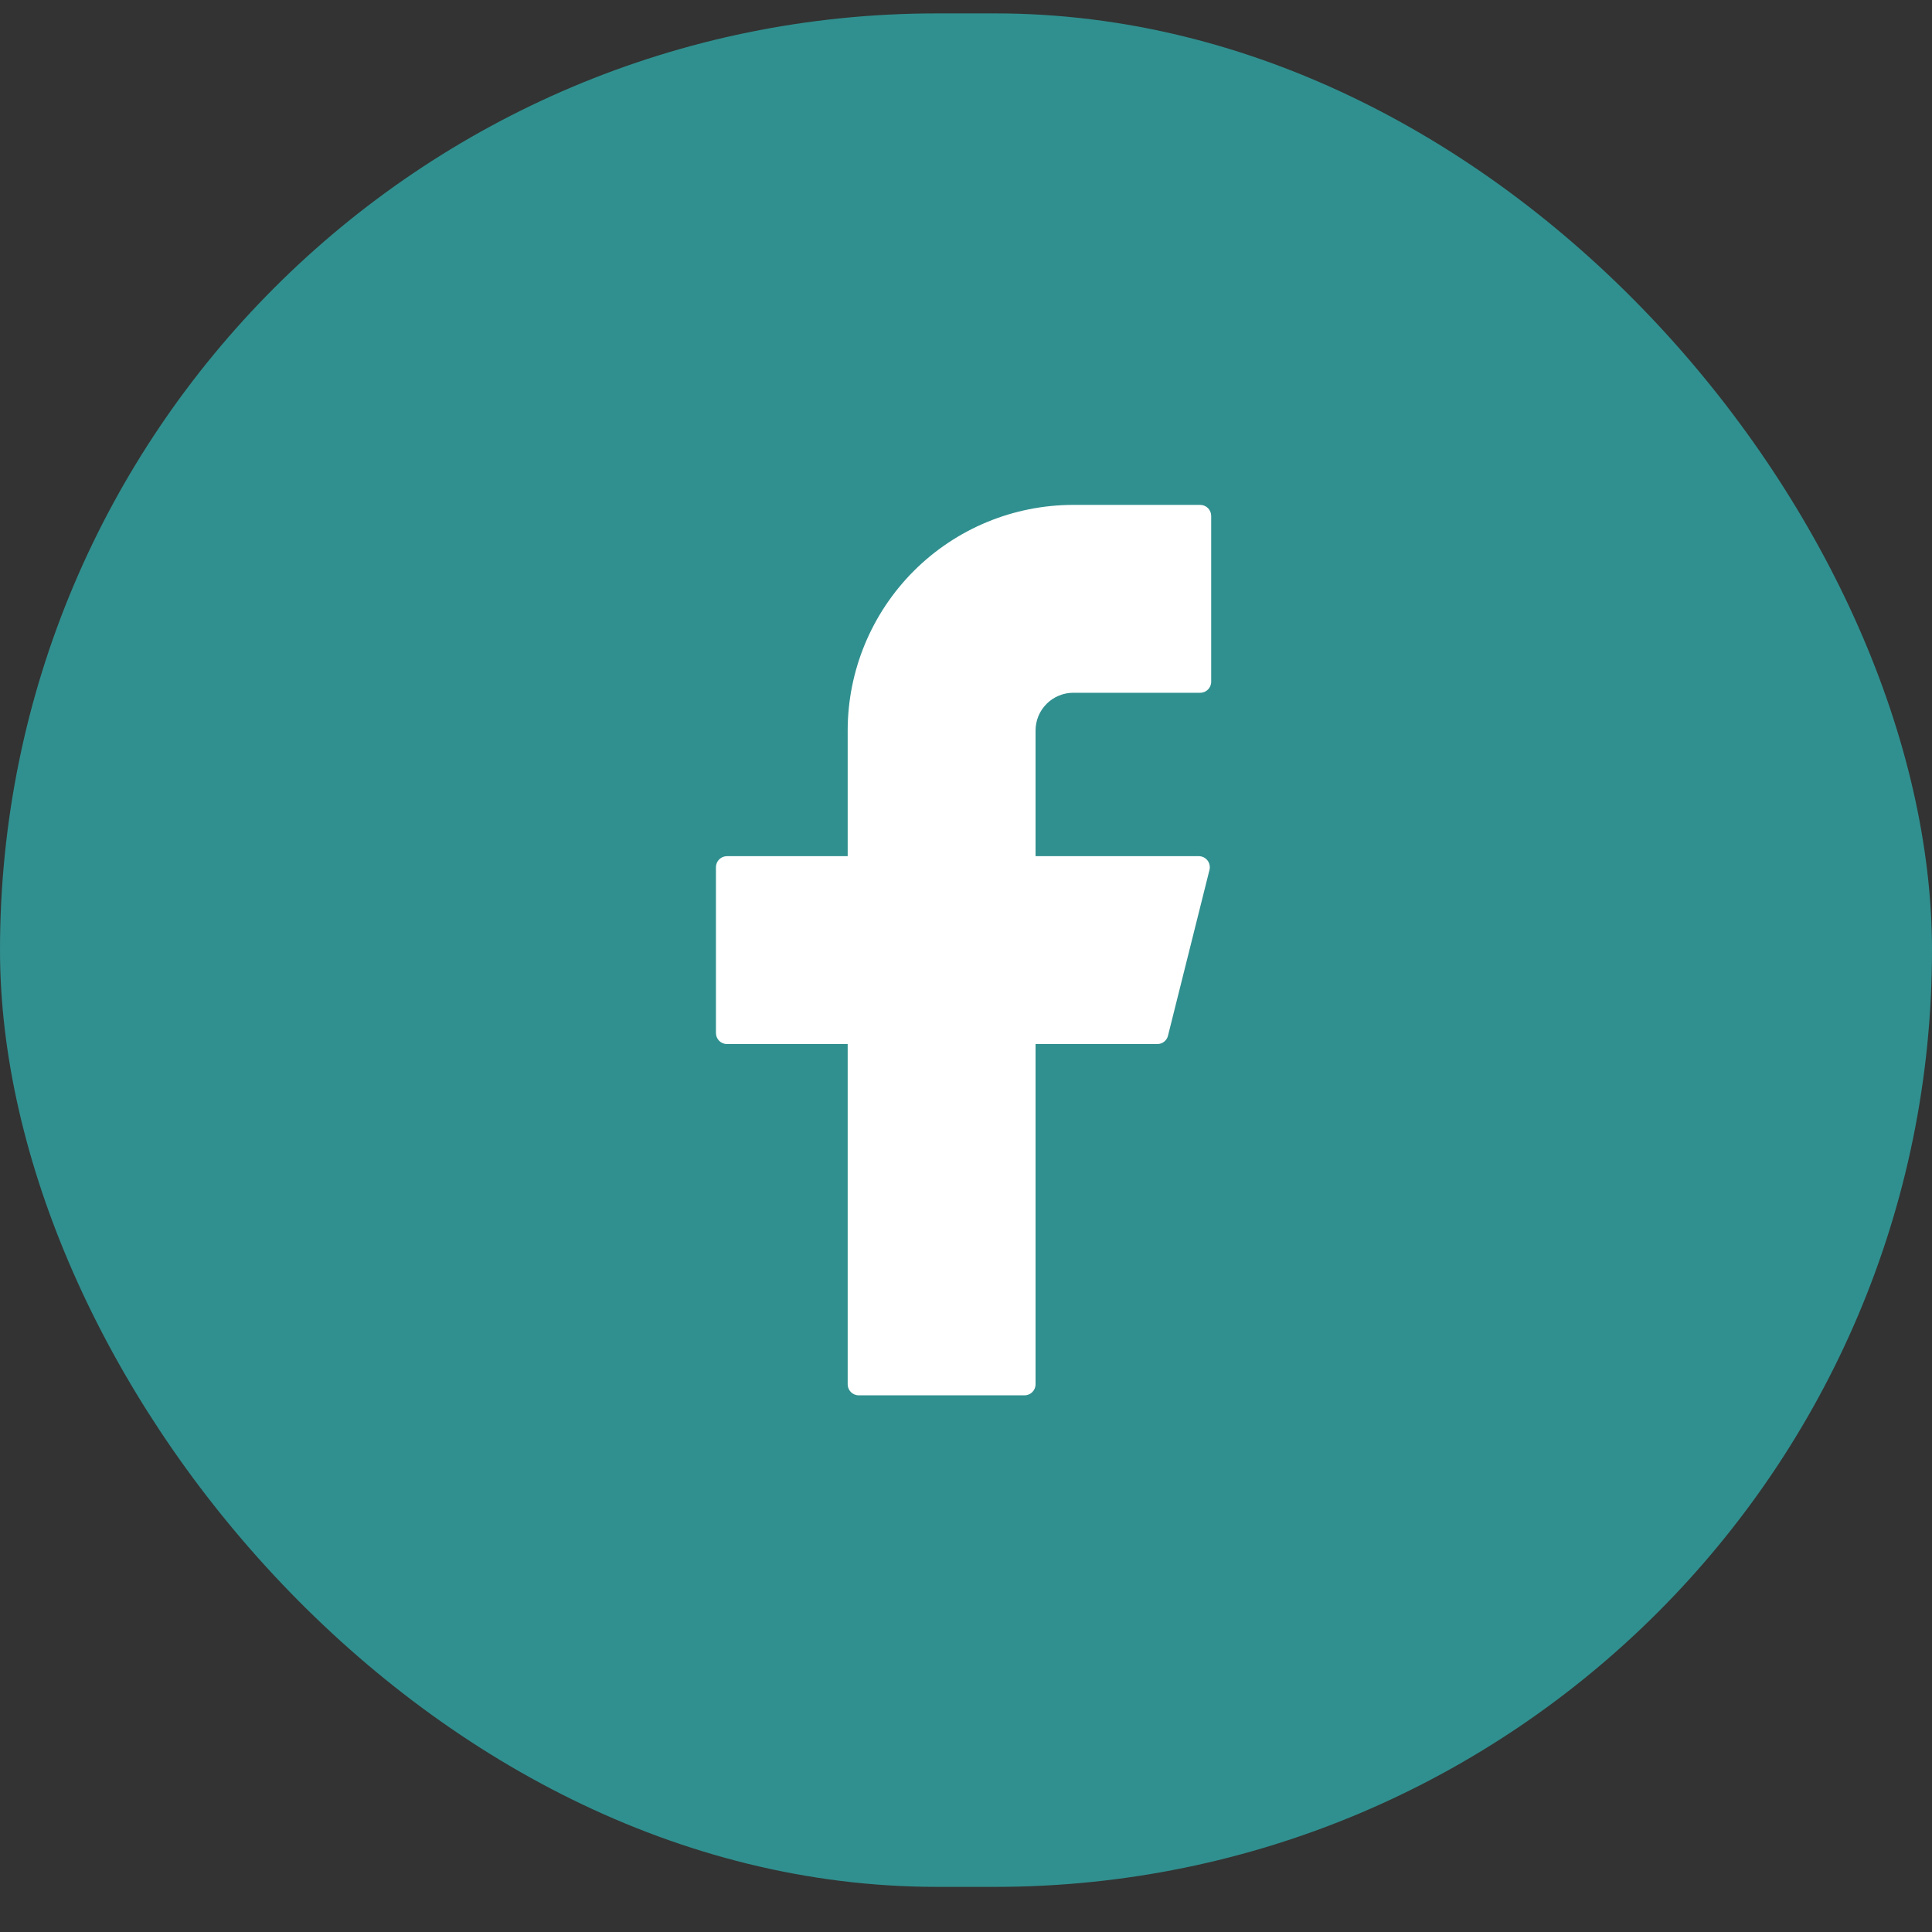
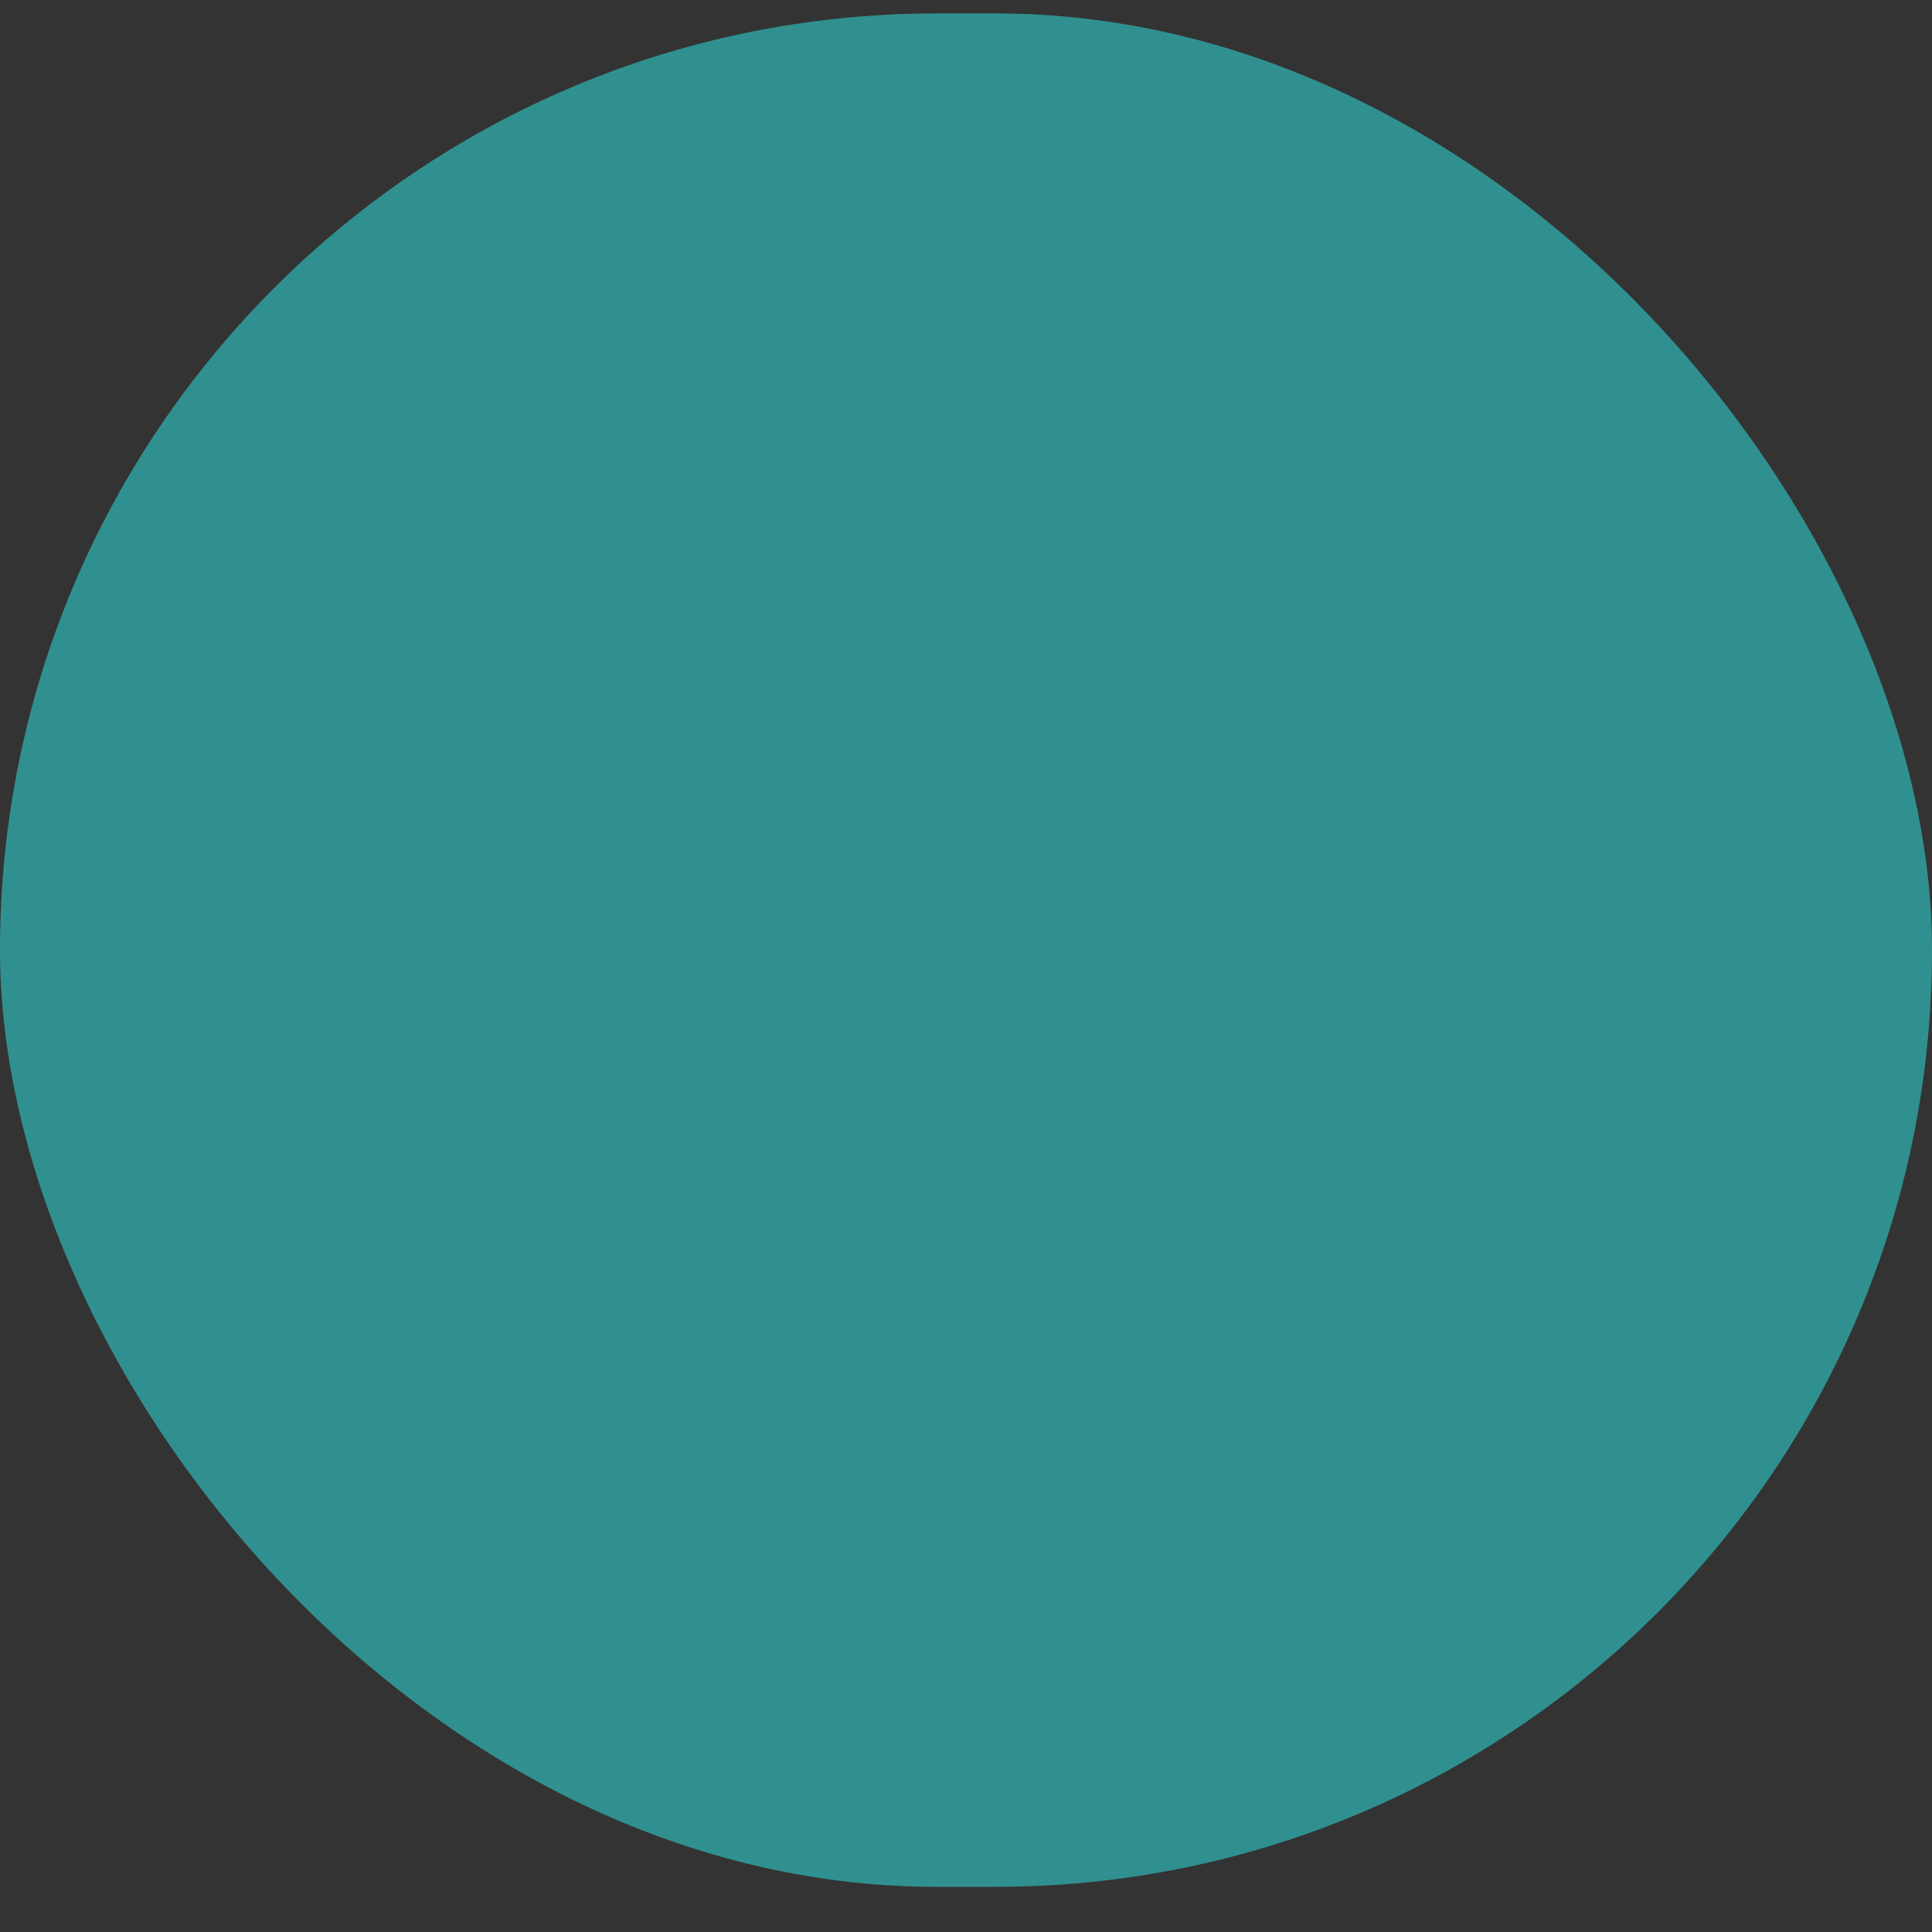
<svg xmlns="http://www.w3.org/2000/svg" width="33" height="33" viewBox="0 0 33 33" fill="none">
  <rect x="0" y="0" width="33" height="33" fill="#333333" stroke="none" />
  <rect y="0.229" width="33" height="32" rx="16" fill="#30908F" />
-   <path d="M18.334 8.624C17.311 8.624 16.331 9.03 15.608 9.753C14.886 10.476 14.479 11.456 14.479 12.479V14.624H12.417C12.314 14.624 12.229 14.708 12.229 14.812V17.645C12.229 17.749 12.313 17.833 12.417 17.833H14.479V23.645C14.479 23.749 14.563 23.833 14.667 23.833H17.5C17.604 23.833 17.688 23.749 17.688 23.645V17.833H19.769C19.855 17.833 19.93 17.774 19.95 17.691L20.659 14.858C20.666 14.83 20.666 14.801 20.66 14.773C20.654 14.745 20.642 14.719 20.625 14.697C20.607 14.674 20.585 14.656 20.559 14.643C20.534 14.631 20.506 14.624 20.477 14.624H17.688V12.479C17.688 12.394 17.704 12.31 17.737 12.231C17.769 12.153 17.817 12.082 17.877 12.022C17.937 11.962 18.008 11.914 18.087 11.882C18.165 11.849 18.249 11.833 18.334 11.833H20.5C20.604 11.833 20.688 11.749 20.688 11.645V8.812C20.688 8.709 20.605 8.624 20.5 8.624H18.334Z" fill="white" />
</svg>